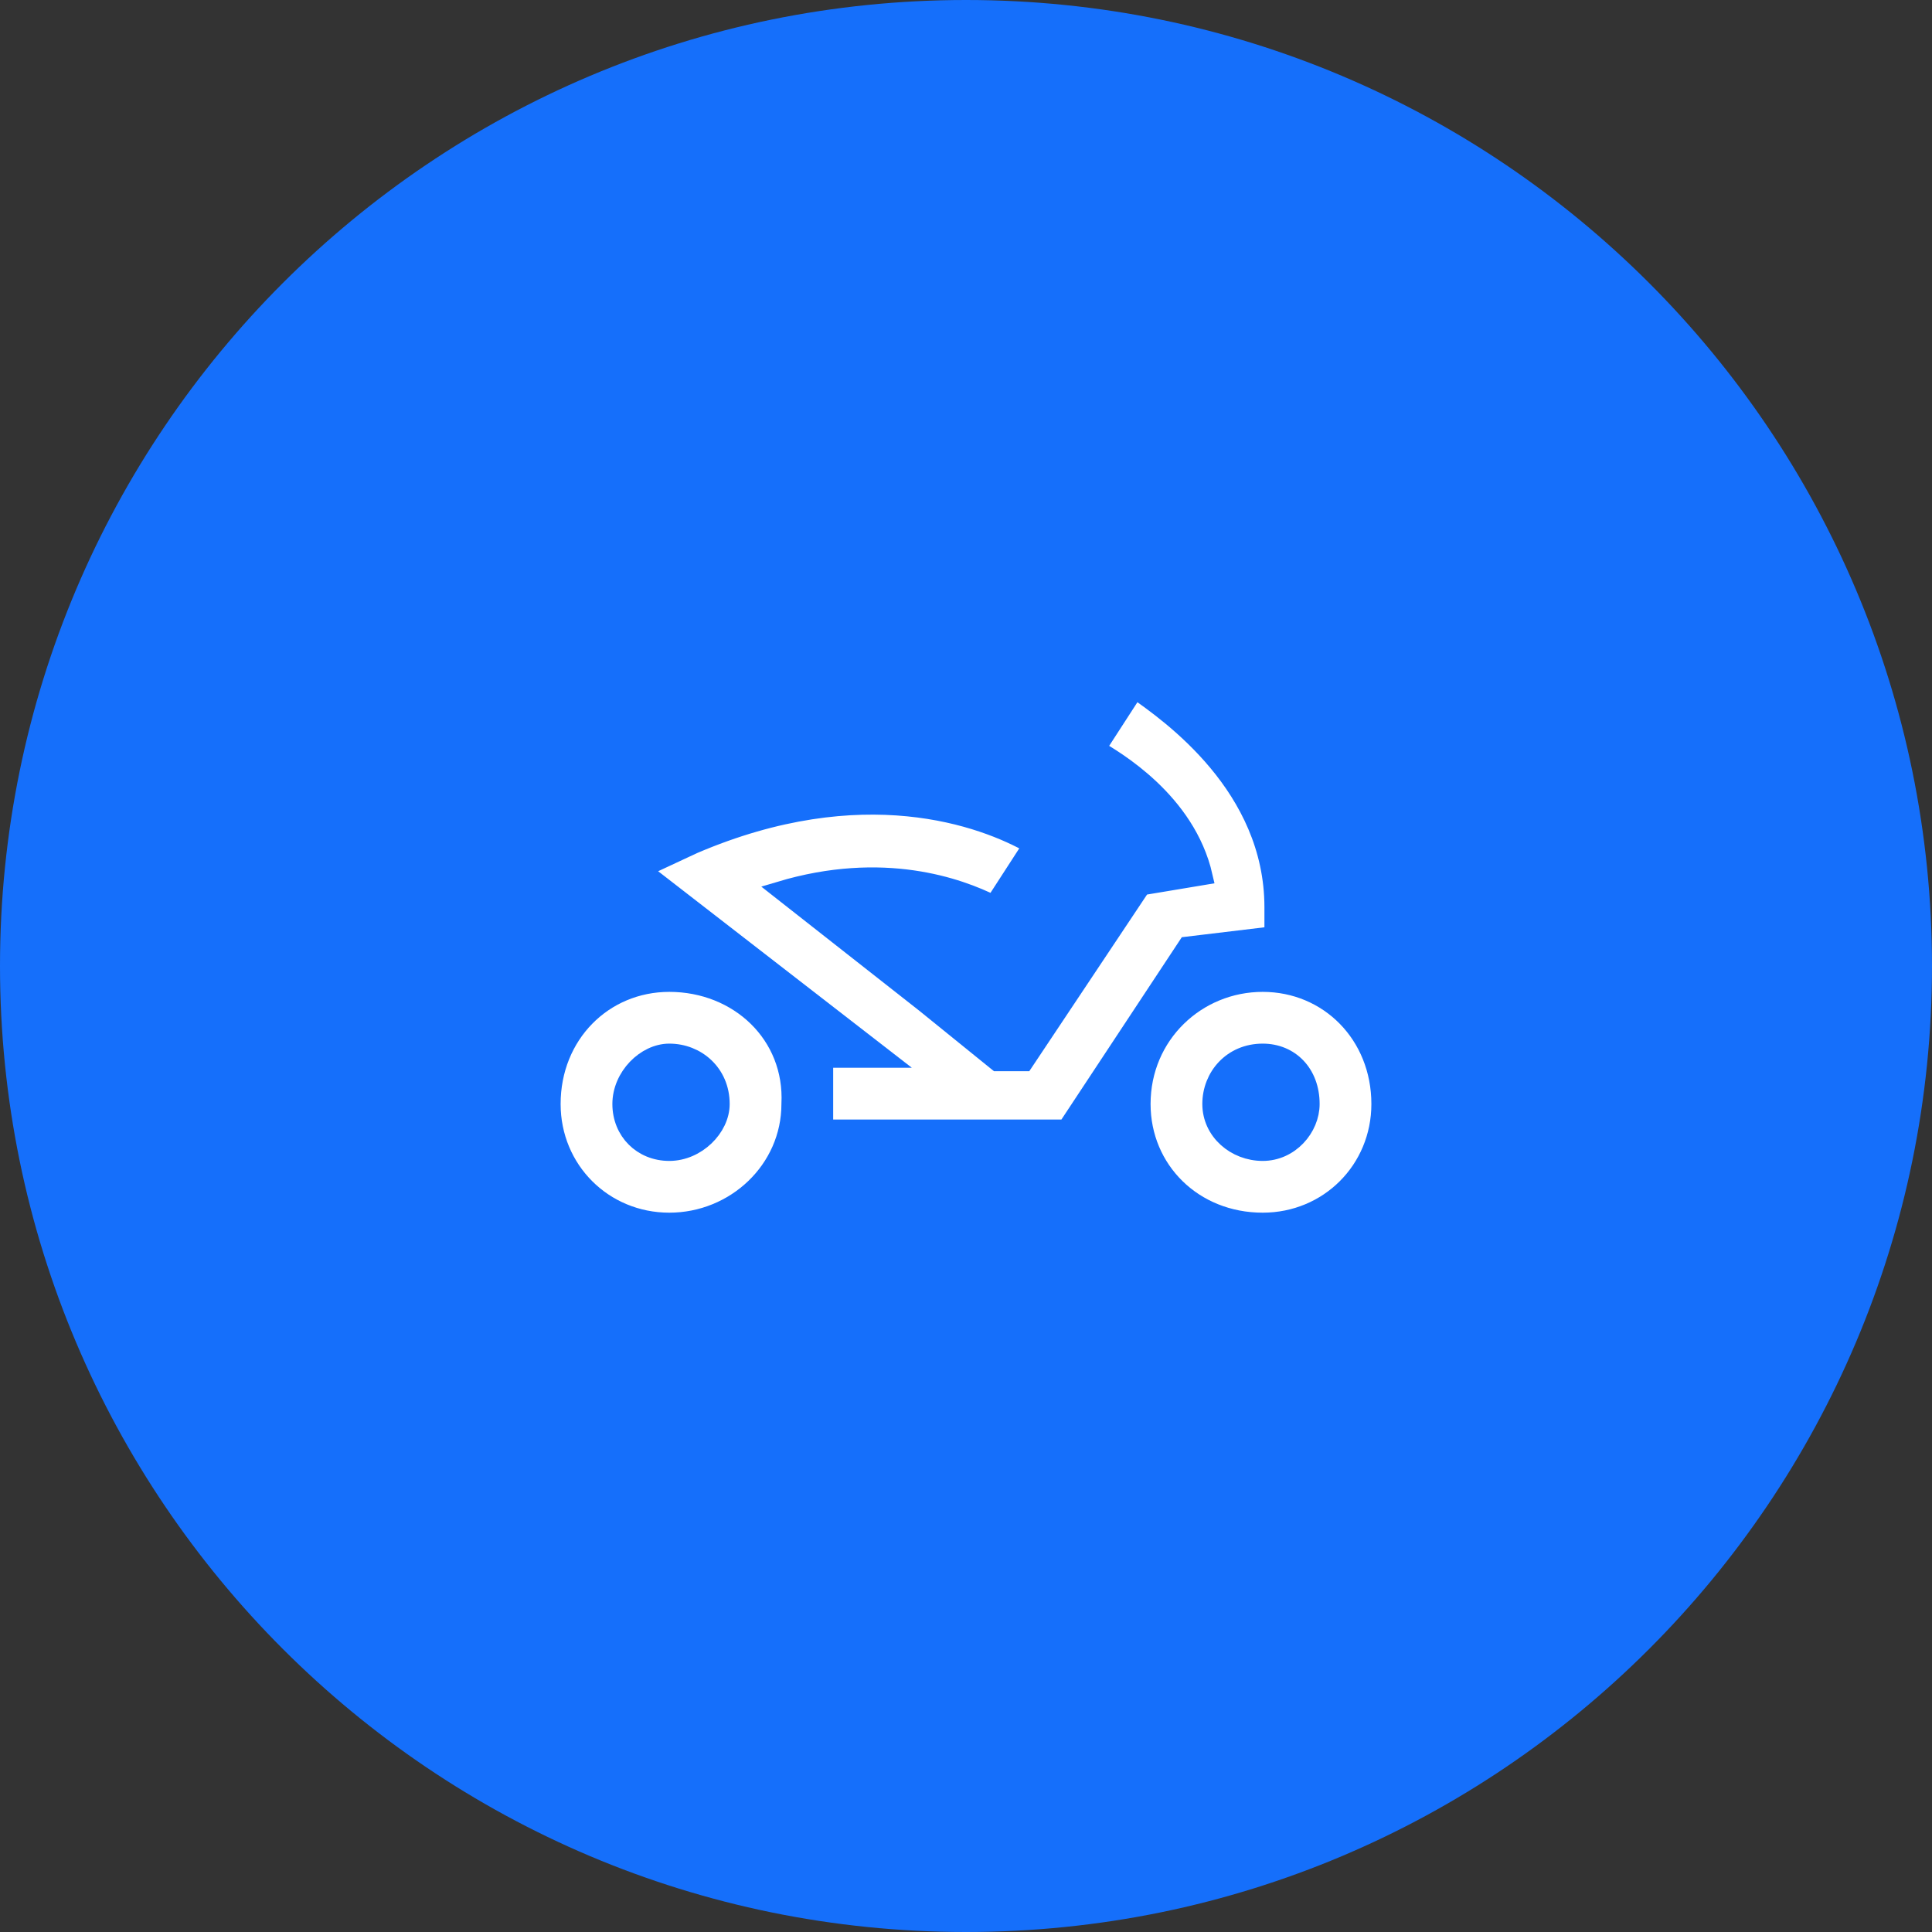
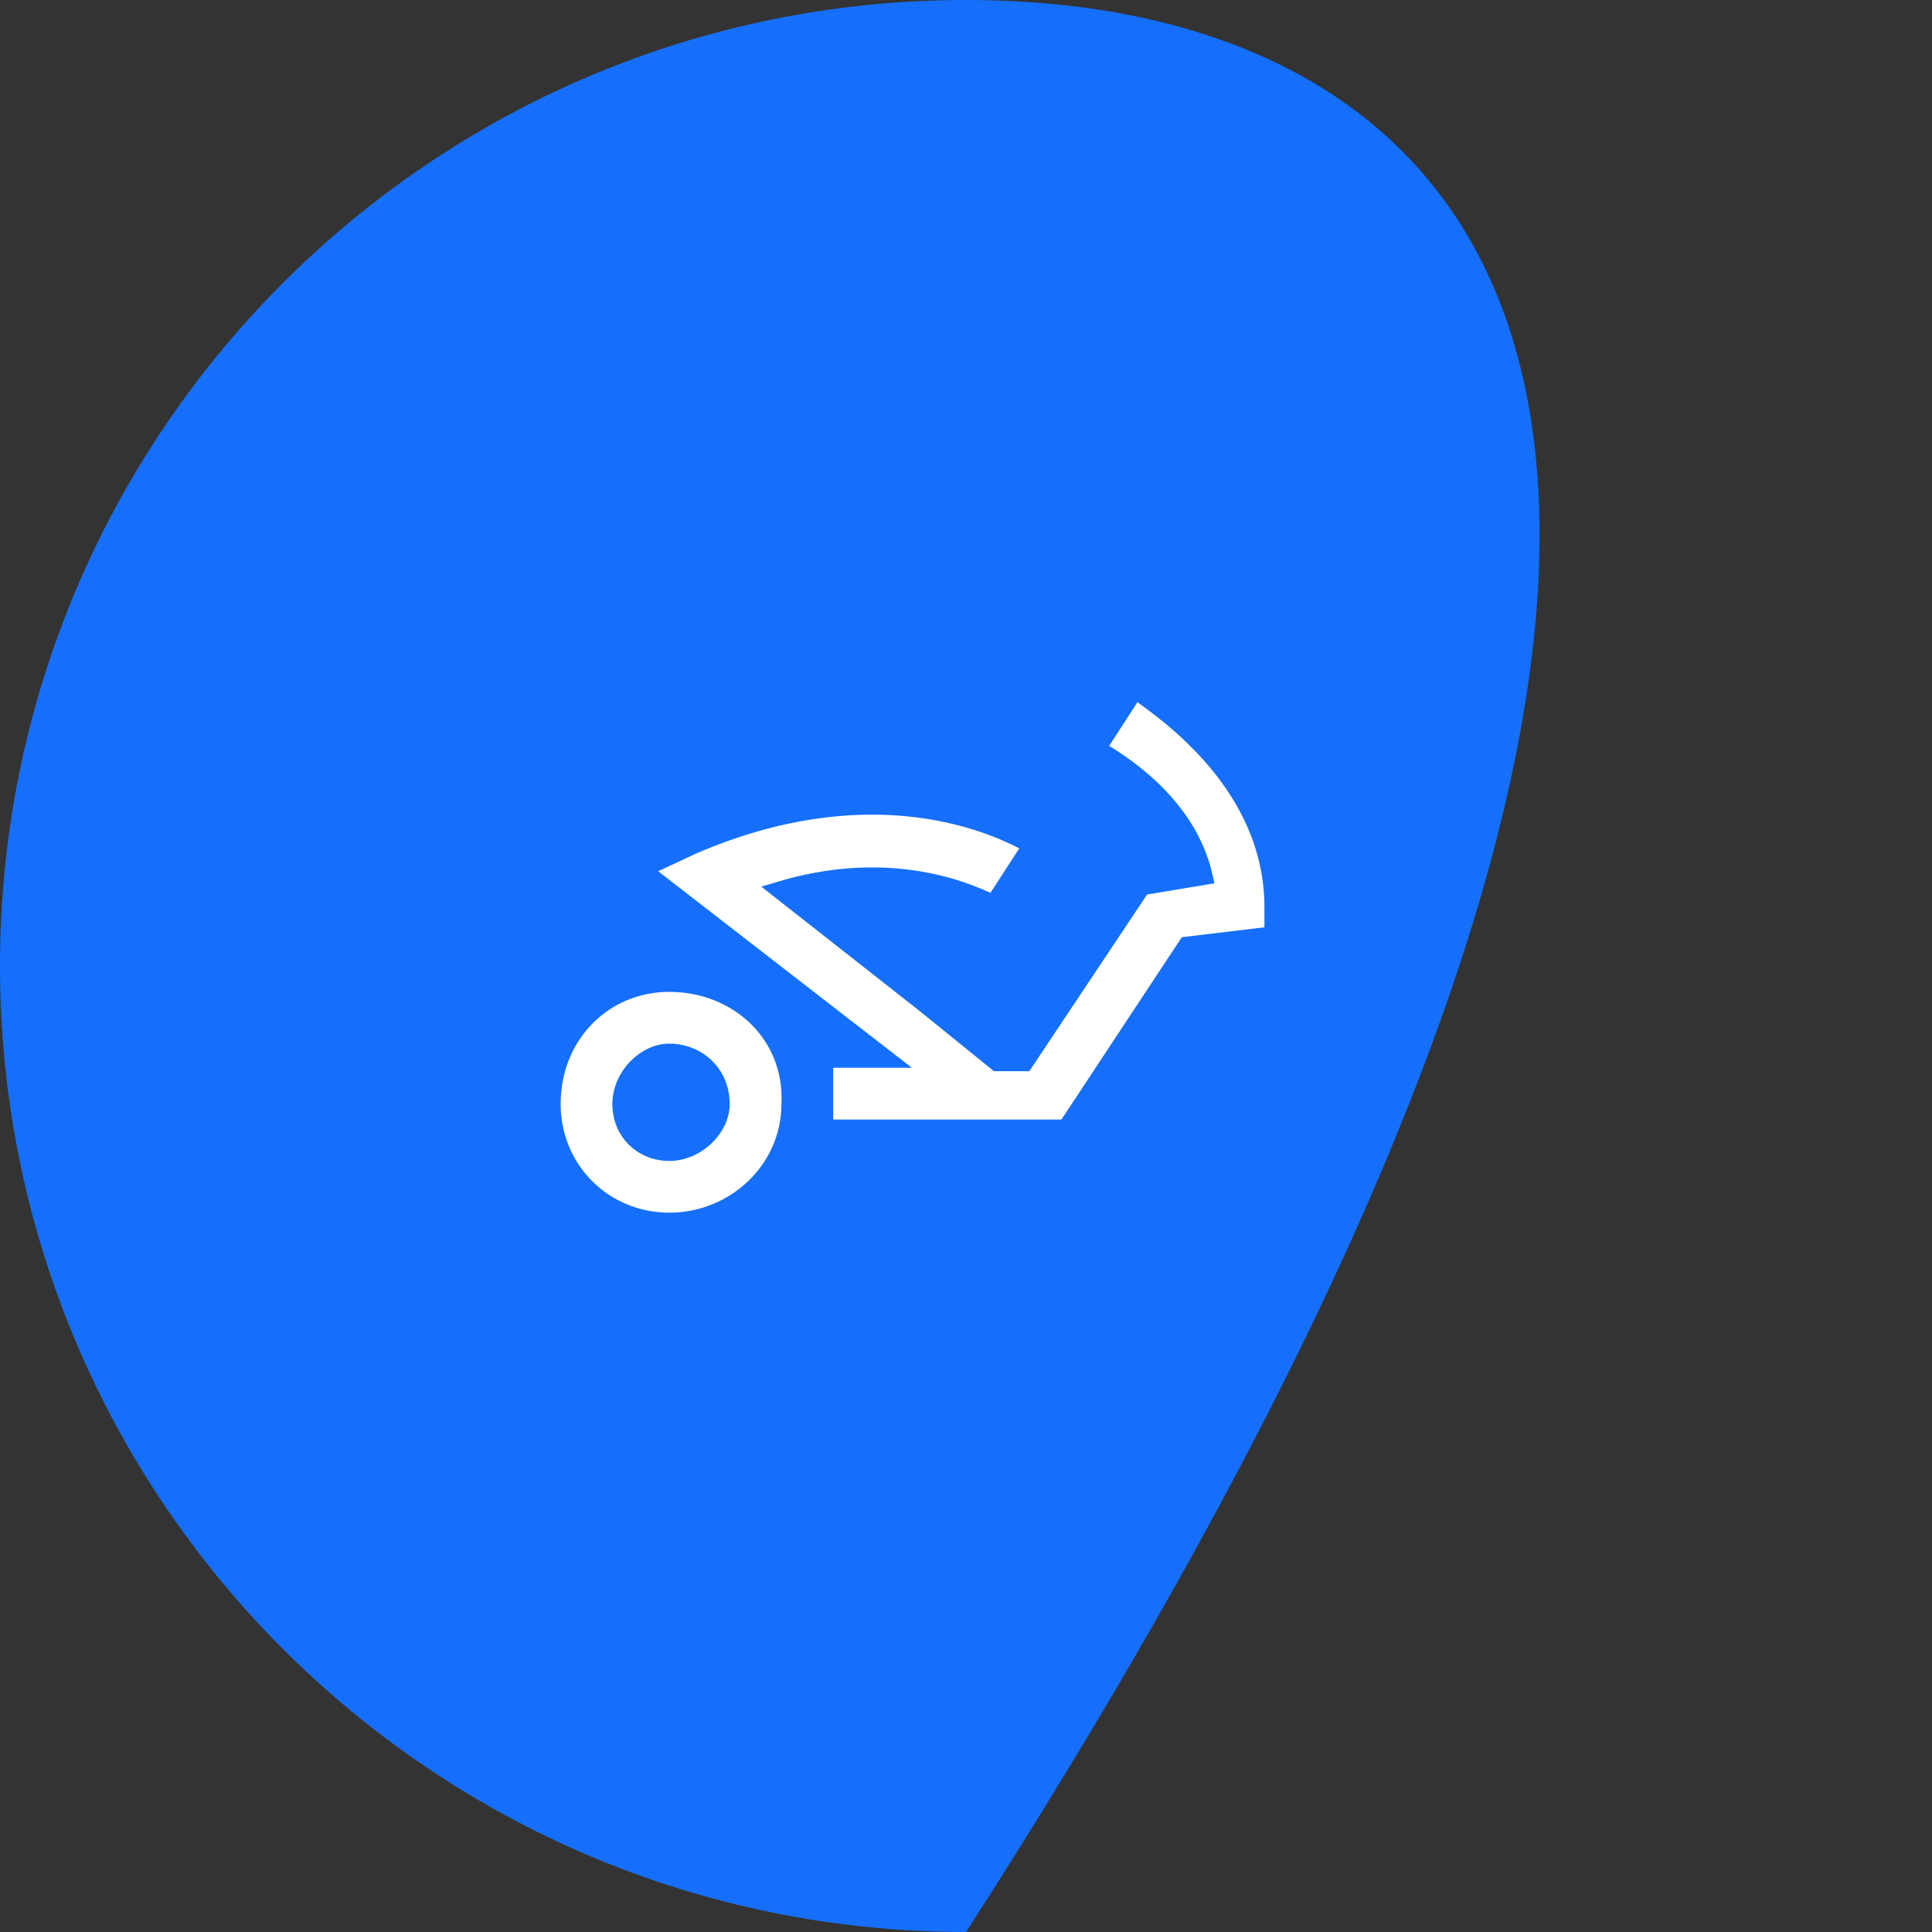
<svg xmlns="http://www.w3.org/2000/svg" width="56" height="56" viewBox="0 0 56 56" fill="none">
  <rect x="0" y="0" width="56" height="56" fill="#333333" stroke="none" />
-   <path d="M28 56C43.464 56 56 43.464 56 28C56 12.536 43.464 0 28 0C12.536 0 0 12.536 0 28C0 43.464 12.536 56 28 56Z" fill="#156FFB" />
+   <path d="M28 56C56 12.536 43.464 0 28 0C12.536 0 0 12.536 0 28C0 43.464 12.536 56 28 56Z" fill="#156FFB" />
  <path d="M36.9 27.1V26.3C36.9 22.8 33.9 20.7 32.9 20L31.8 21.7C32.3 22 34.4 23.2 34.9 25.4L33.1 25.7L29.7 30.8H28.9L26.8 29.1L22.6 25.8C25.6 24.9 27.8 25.7 28.8 26.2L29.9 24.5C28.5 23.7 25 22.4 20.1 24.5L18.6 25.2L25.7 30.7H23.9V32.7H30.9L34.4 27.4L36.9 27.1Z" fill="white" stroke="#156FFB" stroke-width="0.5" stroke-miterlimit="10" />
-   <path d="M36.6 28.5C34.7 28.5 33.1 30 33.1 32C33.1 33.9 34.6 35.4 36.6 35.4C38.5 35.4 40 33.9 40 32C40 30 38.5 28.5 36.6 28.5ZM36.6 33.4C35.8 33.4 35.1 32.8 35.1 32C35.1 31.2 35.7 30.5 36.6 30.5C37.4 30.5 38 31.1 38 32C38 32.7 37.4 33.4 36.6 33.4Z" fill="white" stroke="#156FFB" stroke-width="0.5" stroke-miterlimit="10" />
  <path d="M19.4 28.5C17.5 28.5 16 30 16 32C16 33.9 17.5 35.4 19.4 35.4C21.3 35.4 22.9 33.9 22.9 32C23 30 21.4 28.5 19.4 28.5ZM19.4 33.4C18.6 33.4 18 32.8 18 32C18 31.2 18.7 30.5 19.4 30.5C20.2 30.5 20.9 31.1 20.9 32C20.9 32.7 20.2 33.4 19.4 33.4Z" fill="white" stroke="#156FFB" stroke-width="0.5" stroke-miterlimit="10" />
</svg>